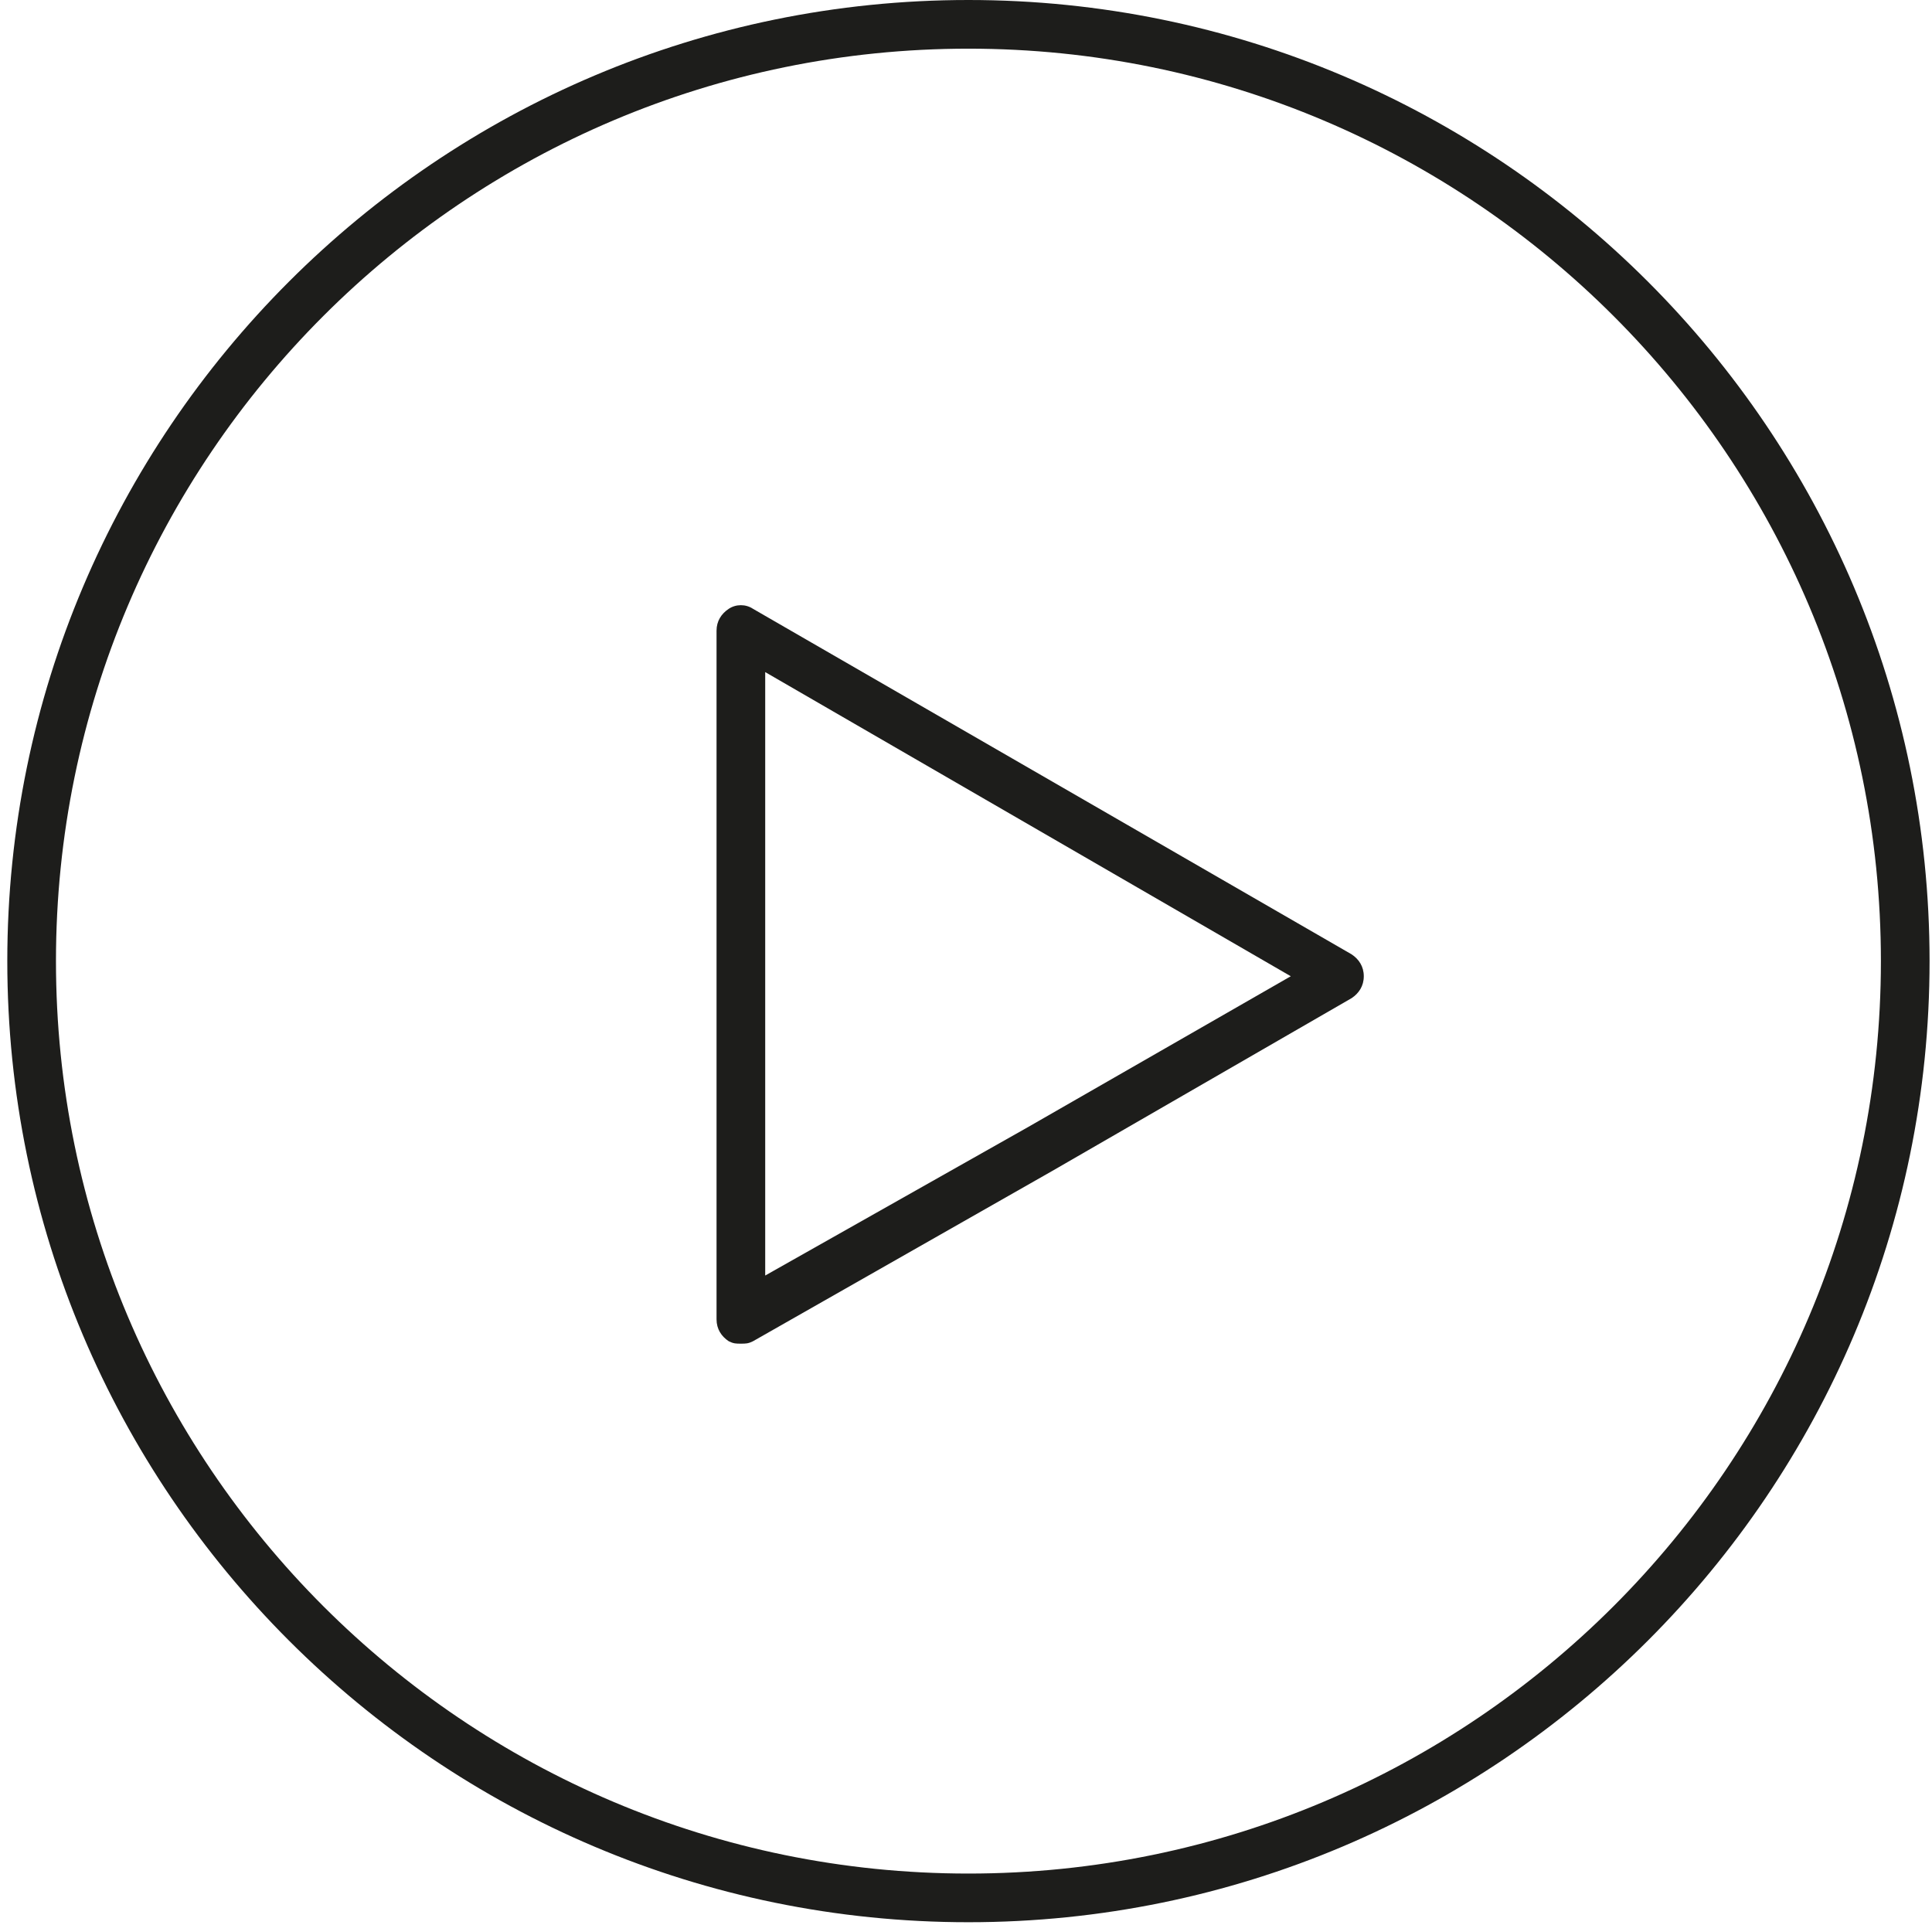
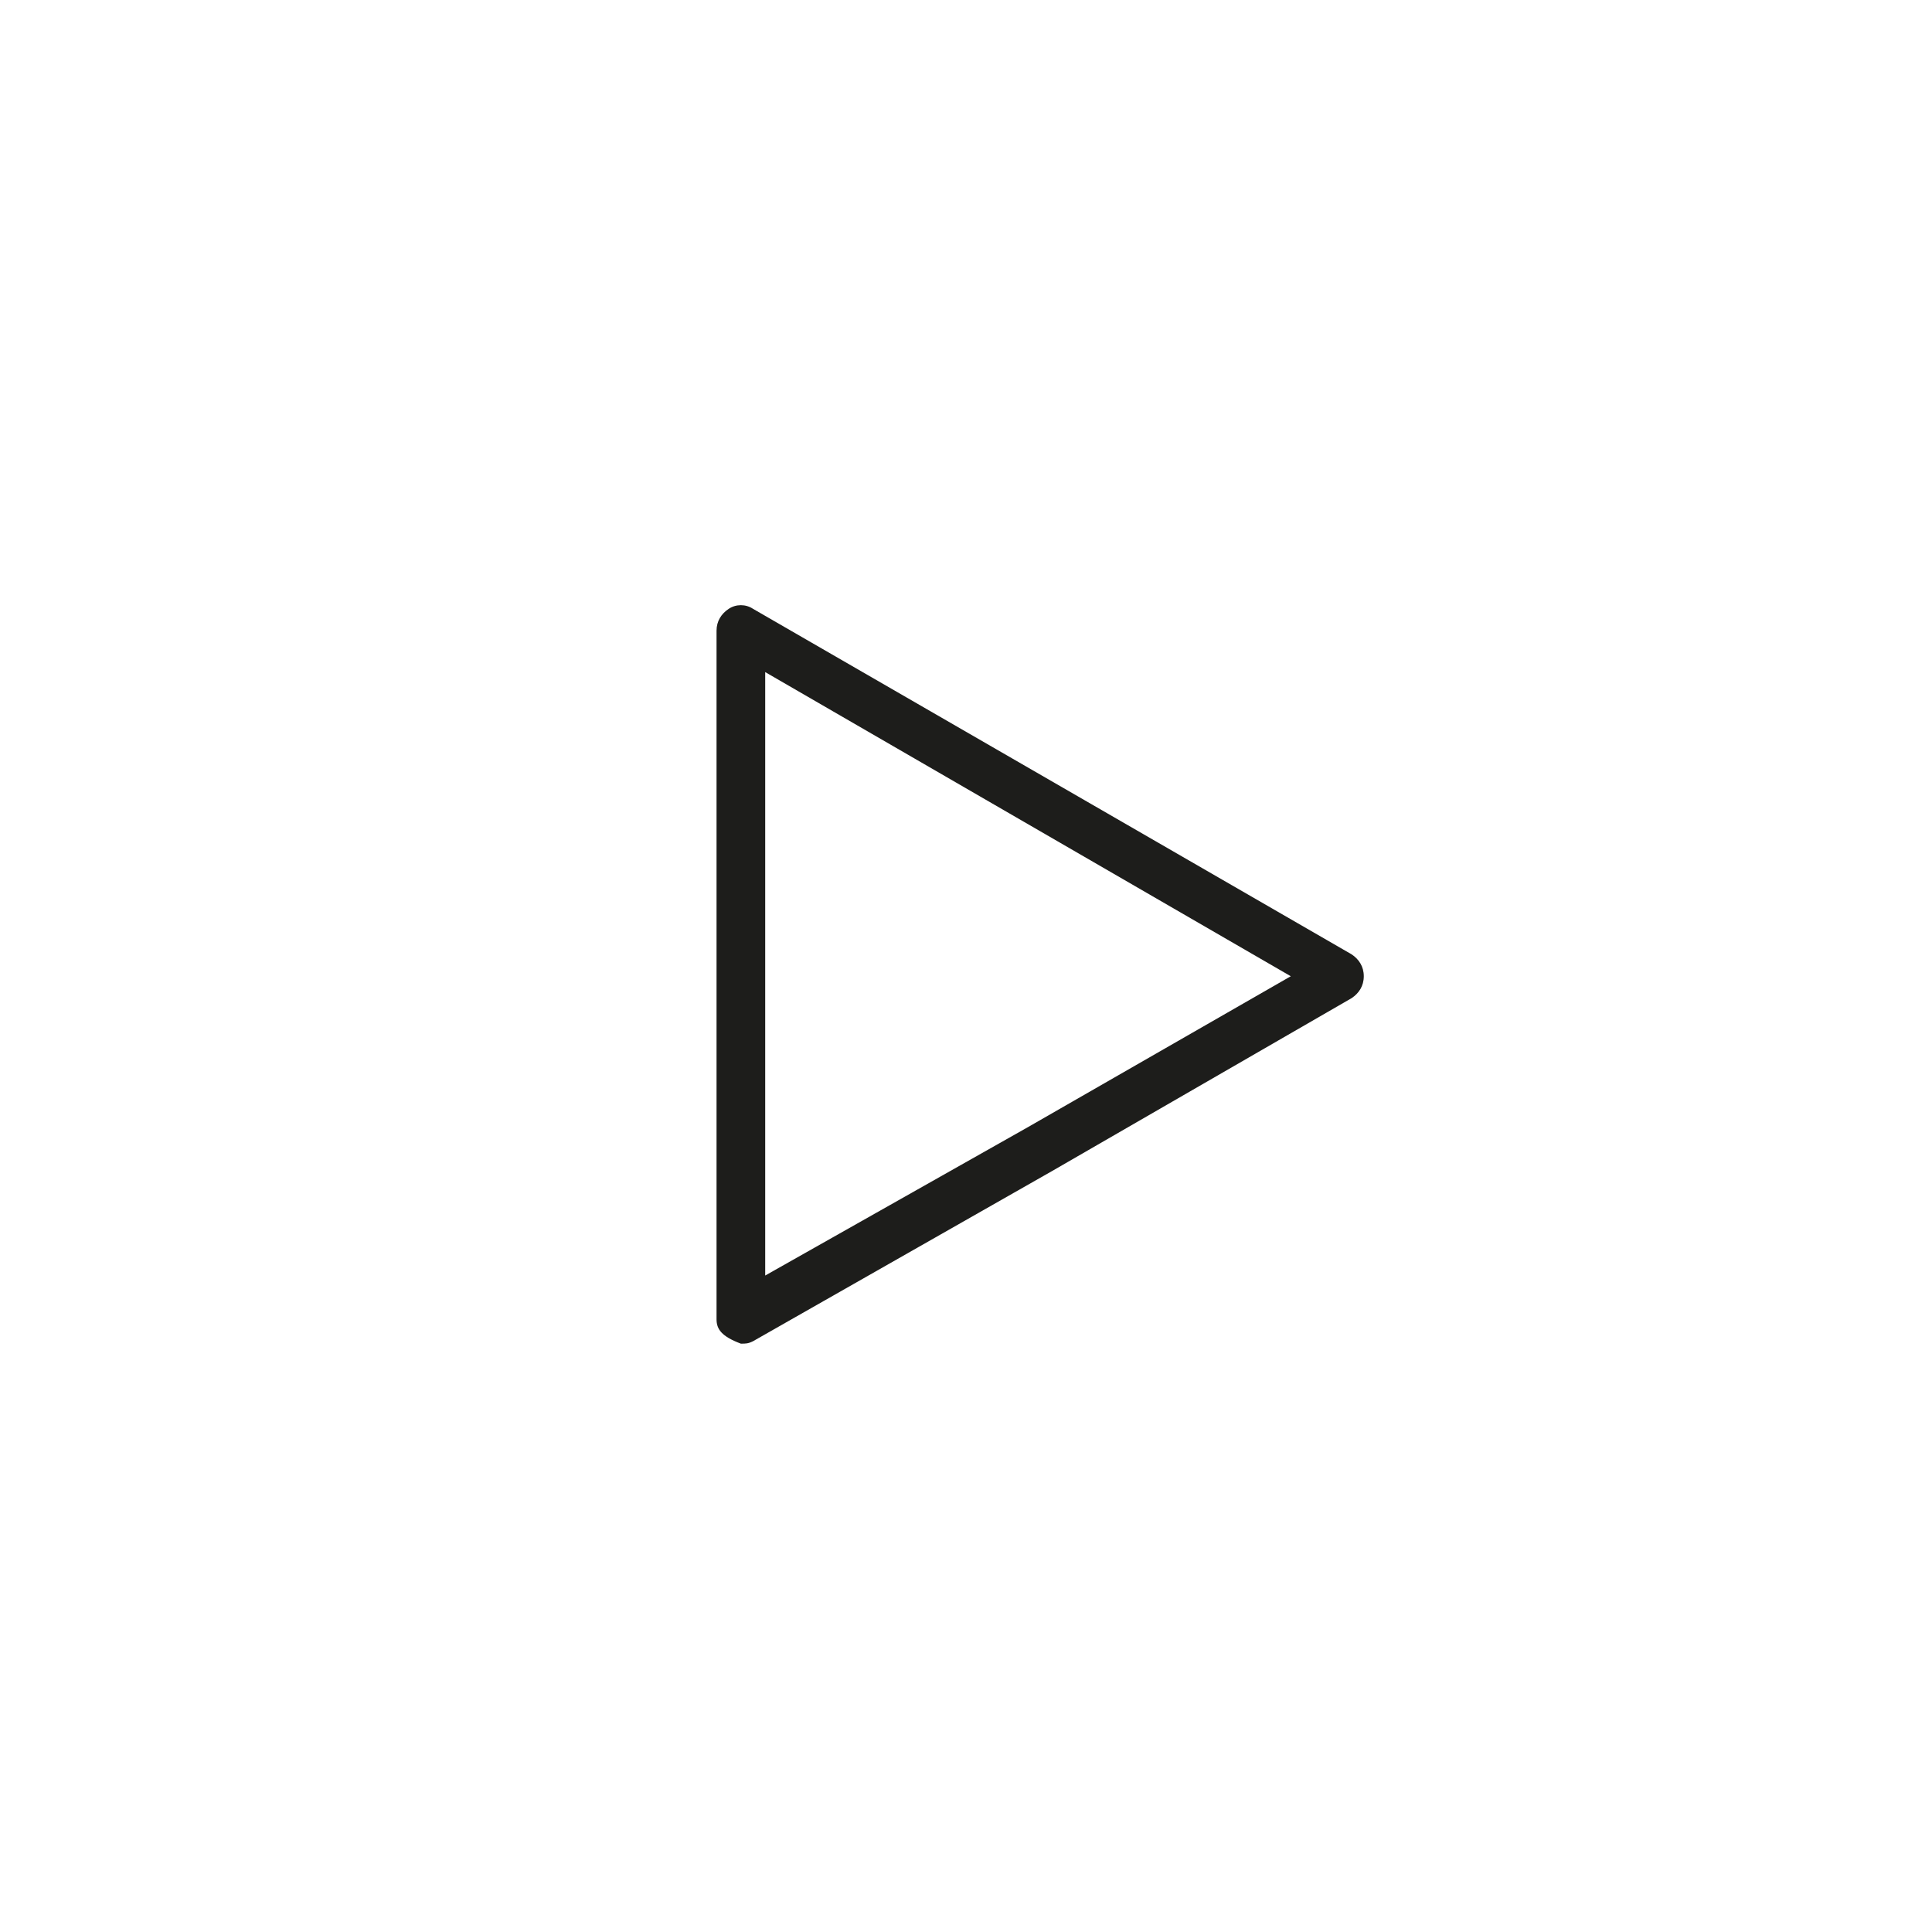
<svg xmlns="http://www.w3.org/2000/svg" version="1.1" id="Ebene_1" x="0px" y="0px" viewBox="0 0 79.4 79.1" style="enable-background:new 0 0 79.4 79.1;" xml:space="preserve">
  <style type="text/css">
	.st0{fill:#1D1D1B;}
</style>
  <g id="Icon" transform="translate(1 1)">
    <g id="Pfad_10064">
-       <path class="st0" d="M38.8,78C17,78-0.7,60.3-0.7,38.5S17-1,38.8-1s39.5,17.7,39.5,39.5S60.6,78,38.8,78z M38.8,1    C18.1,1,1.3,17.8,1.3,38.5S18.1,76,38.8,76s37.5-16.8,37.5-37.5S59.5,1,38.8,1z" />
-     </g>
+       </g>
    <g id="Gruppe_3830" transform="translate(29.448 25.222)">
      <g id="Gruppe_3829" transform="translate(0 0)">
        <g id="Gruppe_3828">
          <g id="Pfad_10065">
-             <path class="st0" d="M0,29c-0.2,0-0.3,0-0.5-0.1C-0.8,28.7-1,28.4-1,28V-0.3C-1-0.7-0.8-1-0.5-1.2s0.7-0.2,1,0L25.1,13       c0.3,0.2,0.5,0.5,0.5,0.9s-0.2,0.7-0.5,0.9l-12.3,7.1l-12.3,7C0.3,29,0.2,29,0,29z M1,1.4v24.8l10.8-6.1l10.8-6.2L1,1.4z" />
+             <path class="st0" d="M0,29C-0.8,28.7-1,28.4-1,28V-0.3C-1-0.7-0.8-1-0.5-1.2s0.7-0.2,1,0L25.1,13       c0.3,0.2,0.5,0.5,0.5,0.9s-0.2,0.7-0.5,0.9l-12.3,7.1l-12.3,7C0.3,29,0.2,29,0,29z M1,1.4v24.8l10.8-6.1l10.8-6.2L1,1.4z" />
          </g>
        </g>
      </g>
    </g>
  </g>
</svg>